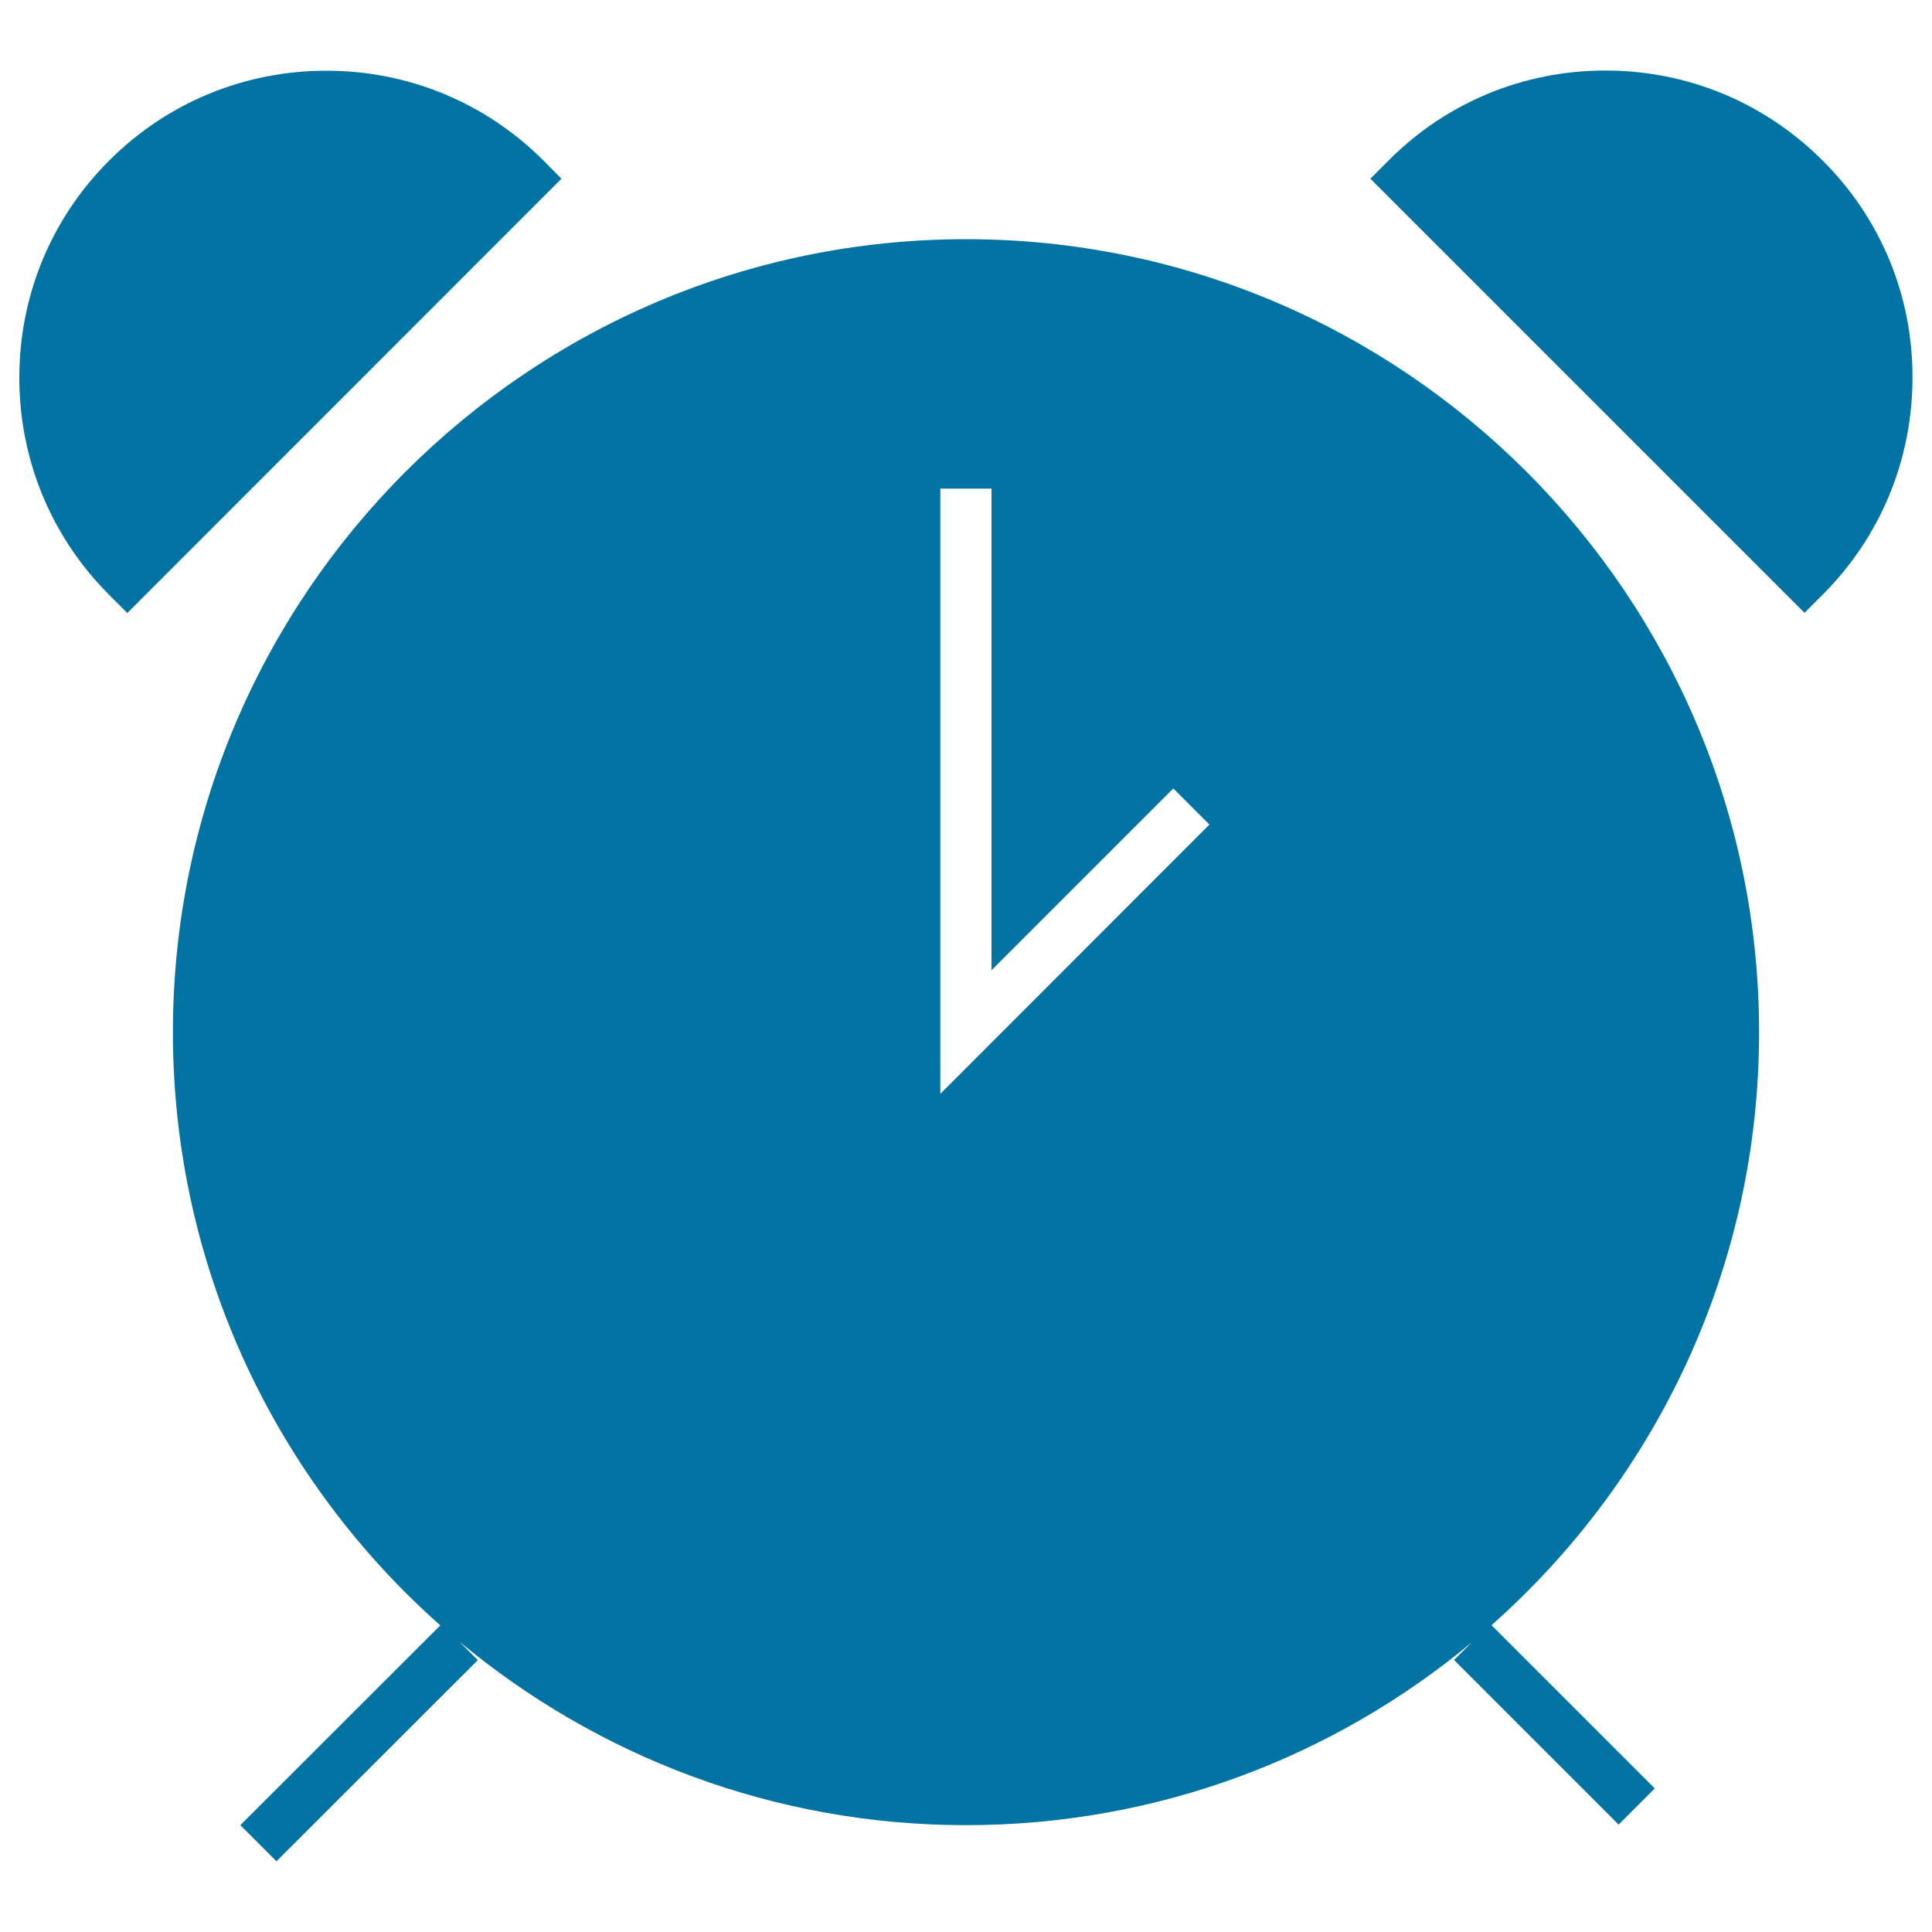
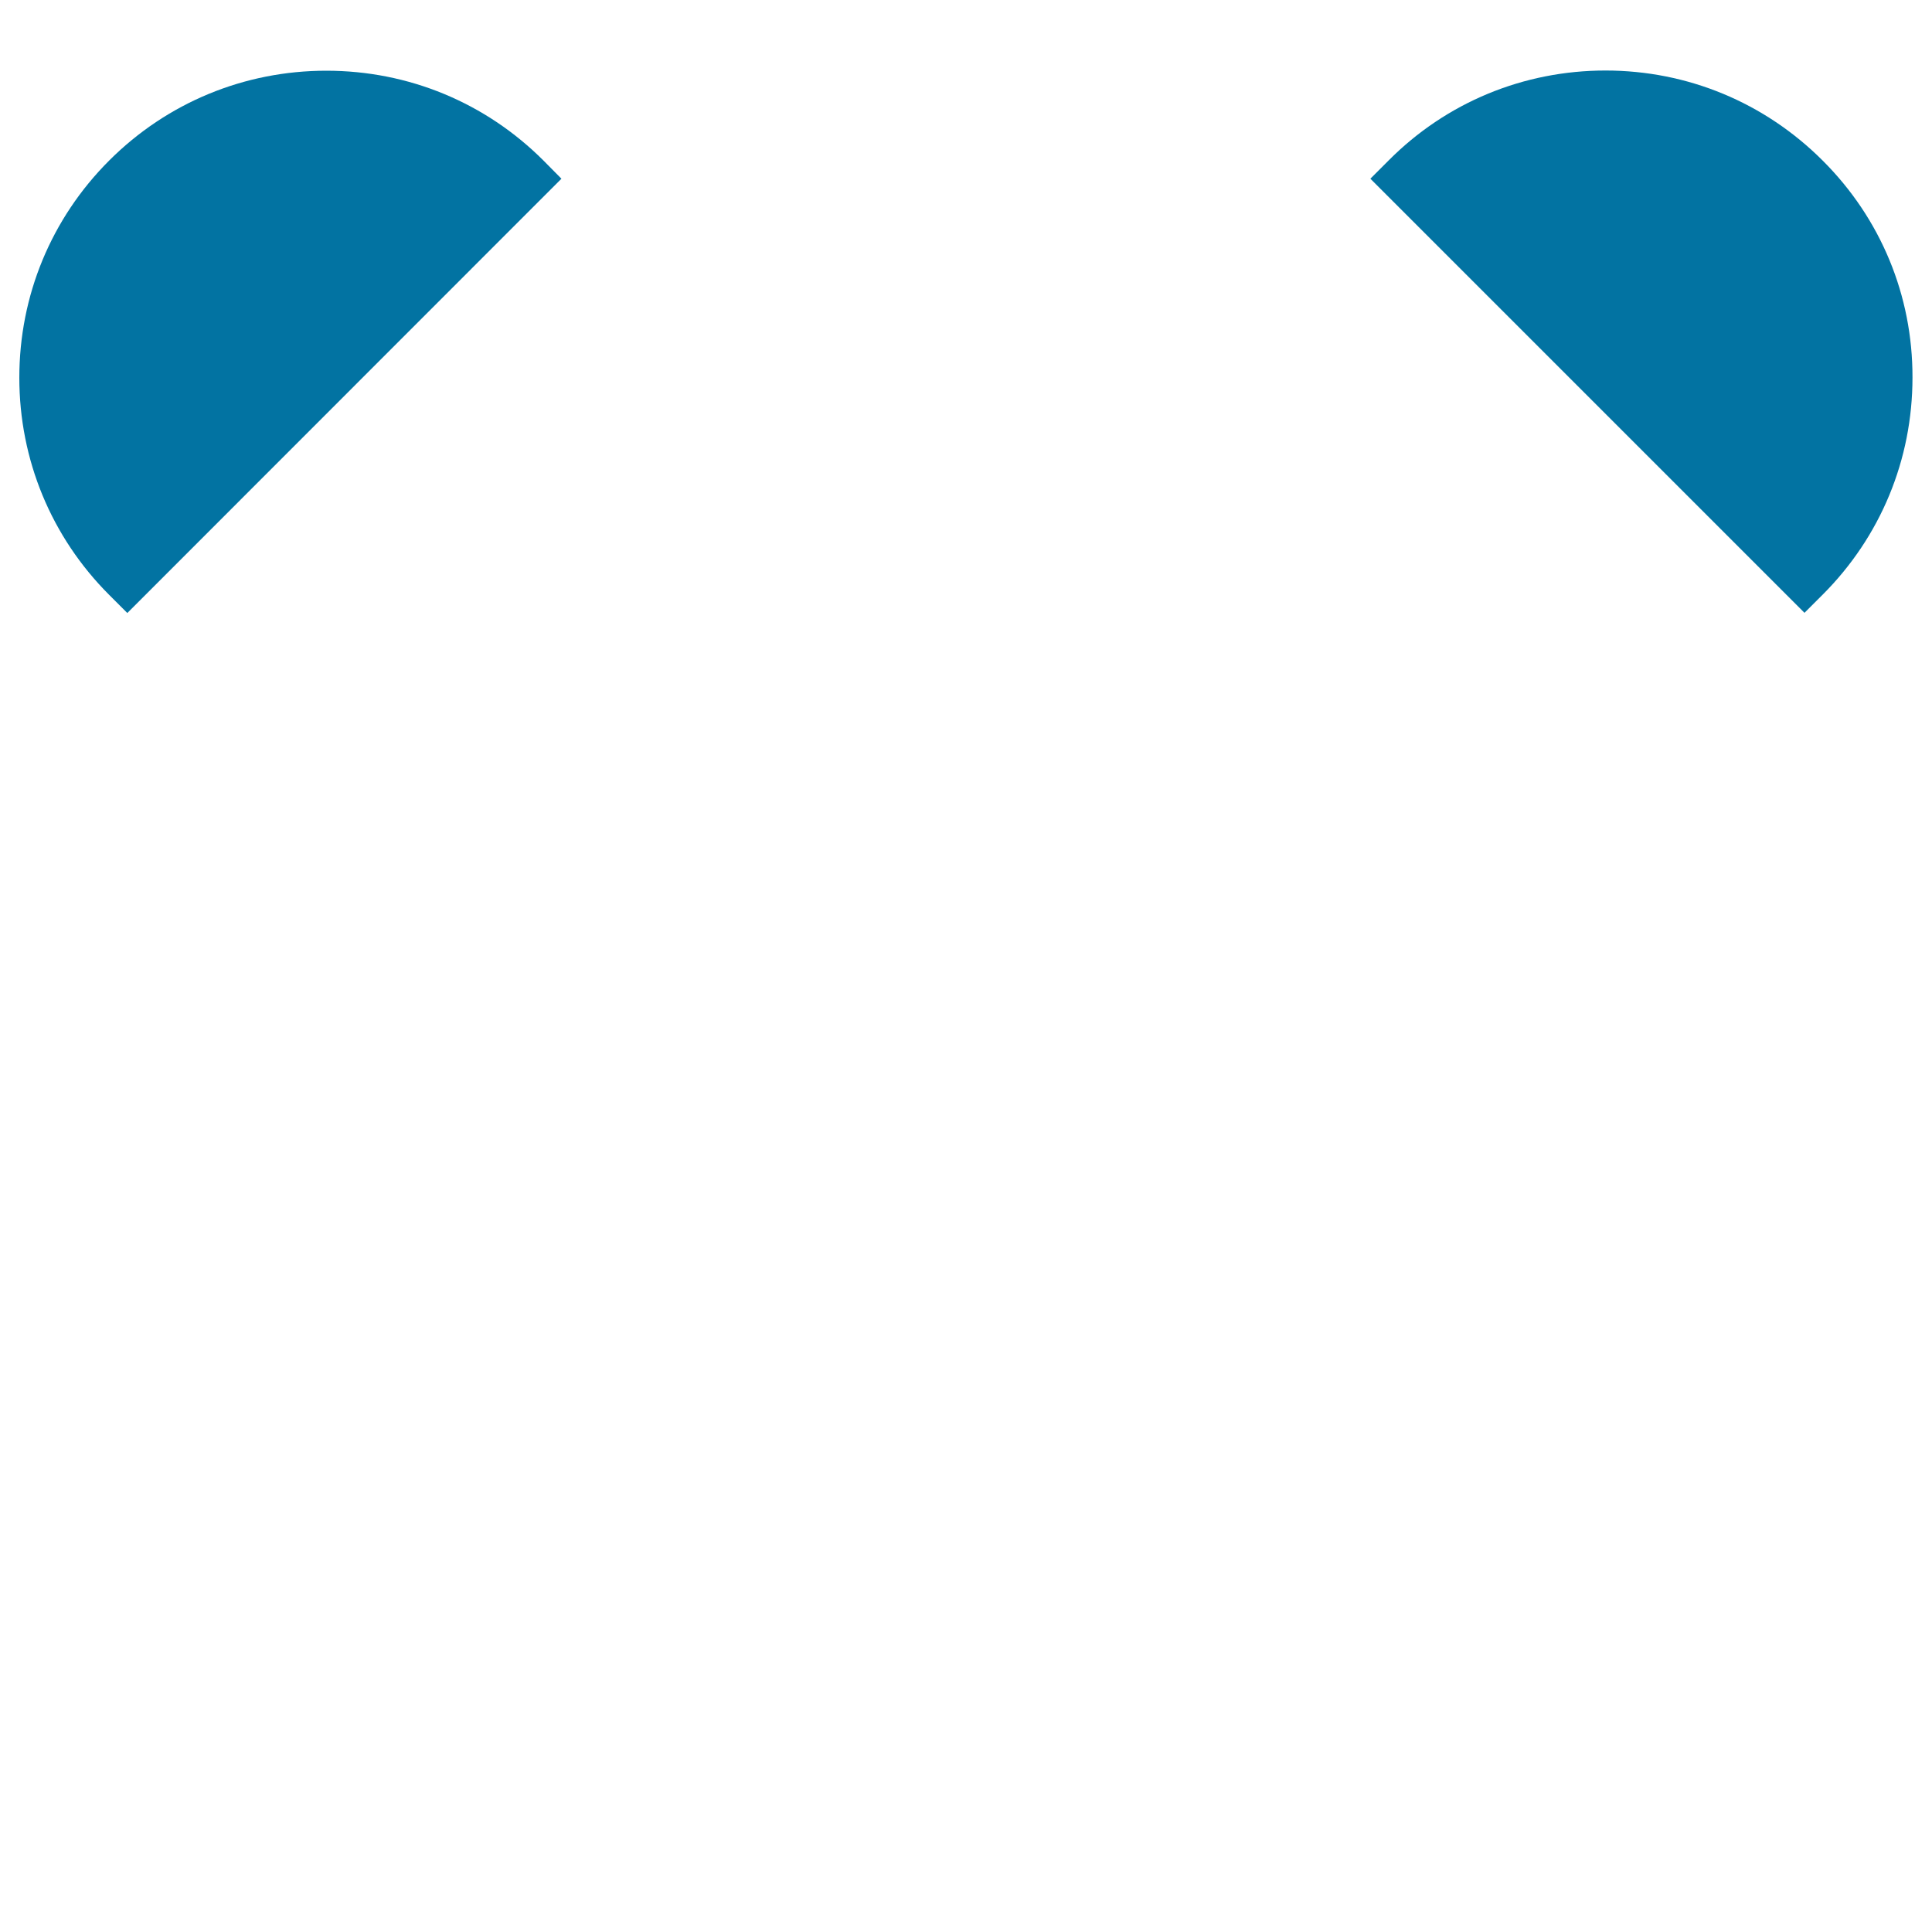
<svg xmlns="http://www.w3.org/2000/svg" viewBox="0 0 1000 1000" style="fill:#0273a2">
  <title>Old Alarm Clock SVG icon</title>
  <g>
    <g>
-       <path d="M910.5,534.3c0-226.3-184.1-410.5-410.5-410.5c-226.3,0-410.5,184.2-410.5,410.5c0,122,53.6,231.8,138.4,307L124.4,944.7l18.7,18.7l104.2-104.1l-9.4-9.5c71.2,59.2,162.5,94.9,262.1,94.9c99.6,0,190.9-35.6,262-94.8l-9.4,9.3l85.2,85.2l18.7-18.7l-84.5-84.5C856.9,766,910.5,656.3,910.5,534.3z M486.7,566.2V252.9h26.5v249.3l94.1-94.1l18.7,18.7L486.7,566.2z" />
      <path d="M281.3,83.1c-30-30-69.9-46.5-112.4-46.5c-42.4,0-82.4,16.5-112.4,46.5S10,153,10,195.5c0,42.4,16.5,82.4,46.5,112.4l9.4,9.4L290.6,92.5L281.3,83.1z" />
      <path d="M943.4,83.1c-30-30-69.9-46.6-112.4-46.6c-42.4,0-82.4,16.5-112.3,46.6l-9.4,9.4l224.7,224.7l9.4-9.4c30-30,46.5-69.9,46.5-112.4C990,153,973.5,113.1,943.4,83.1z" />
    </g>
  </g>
</svg>